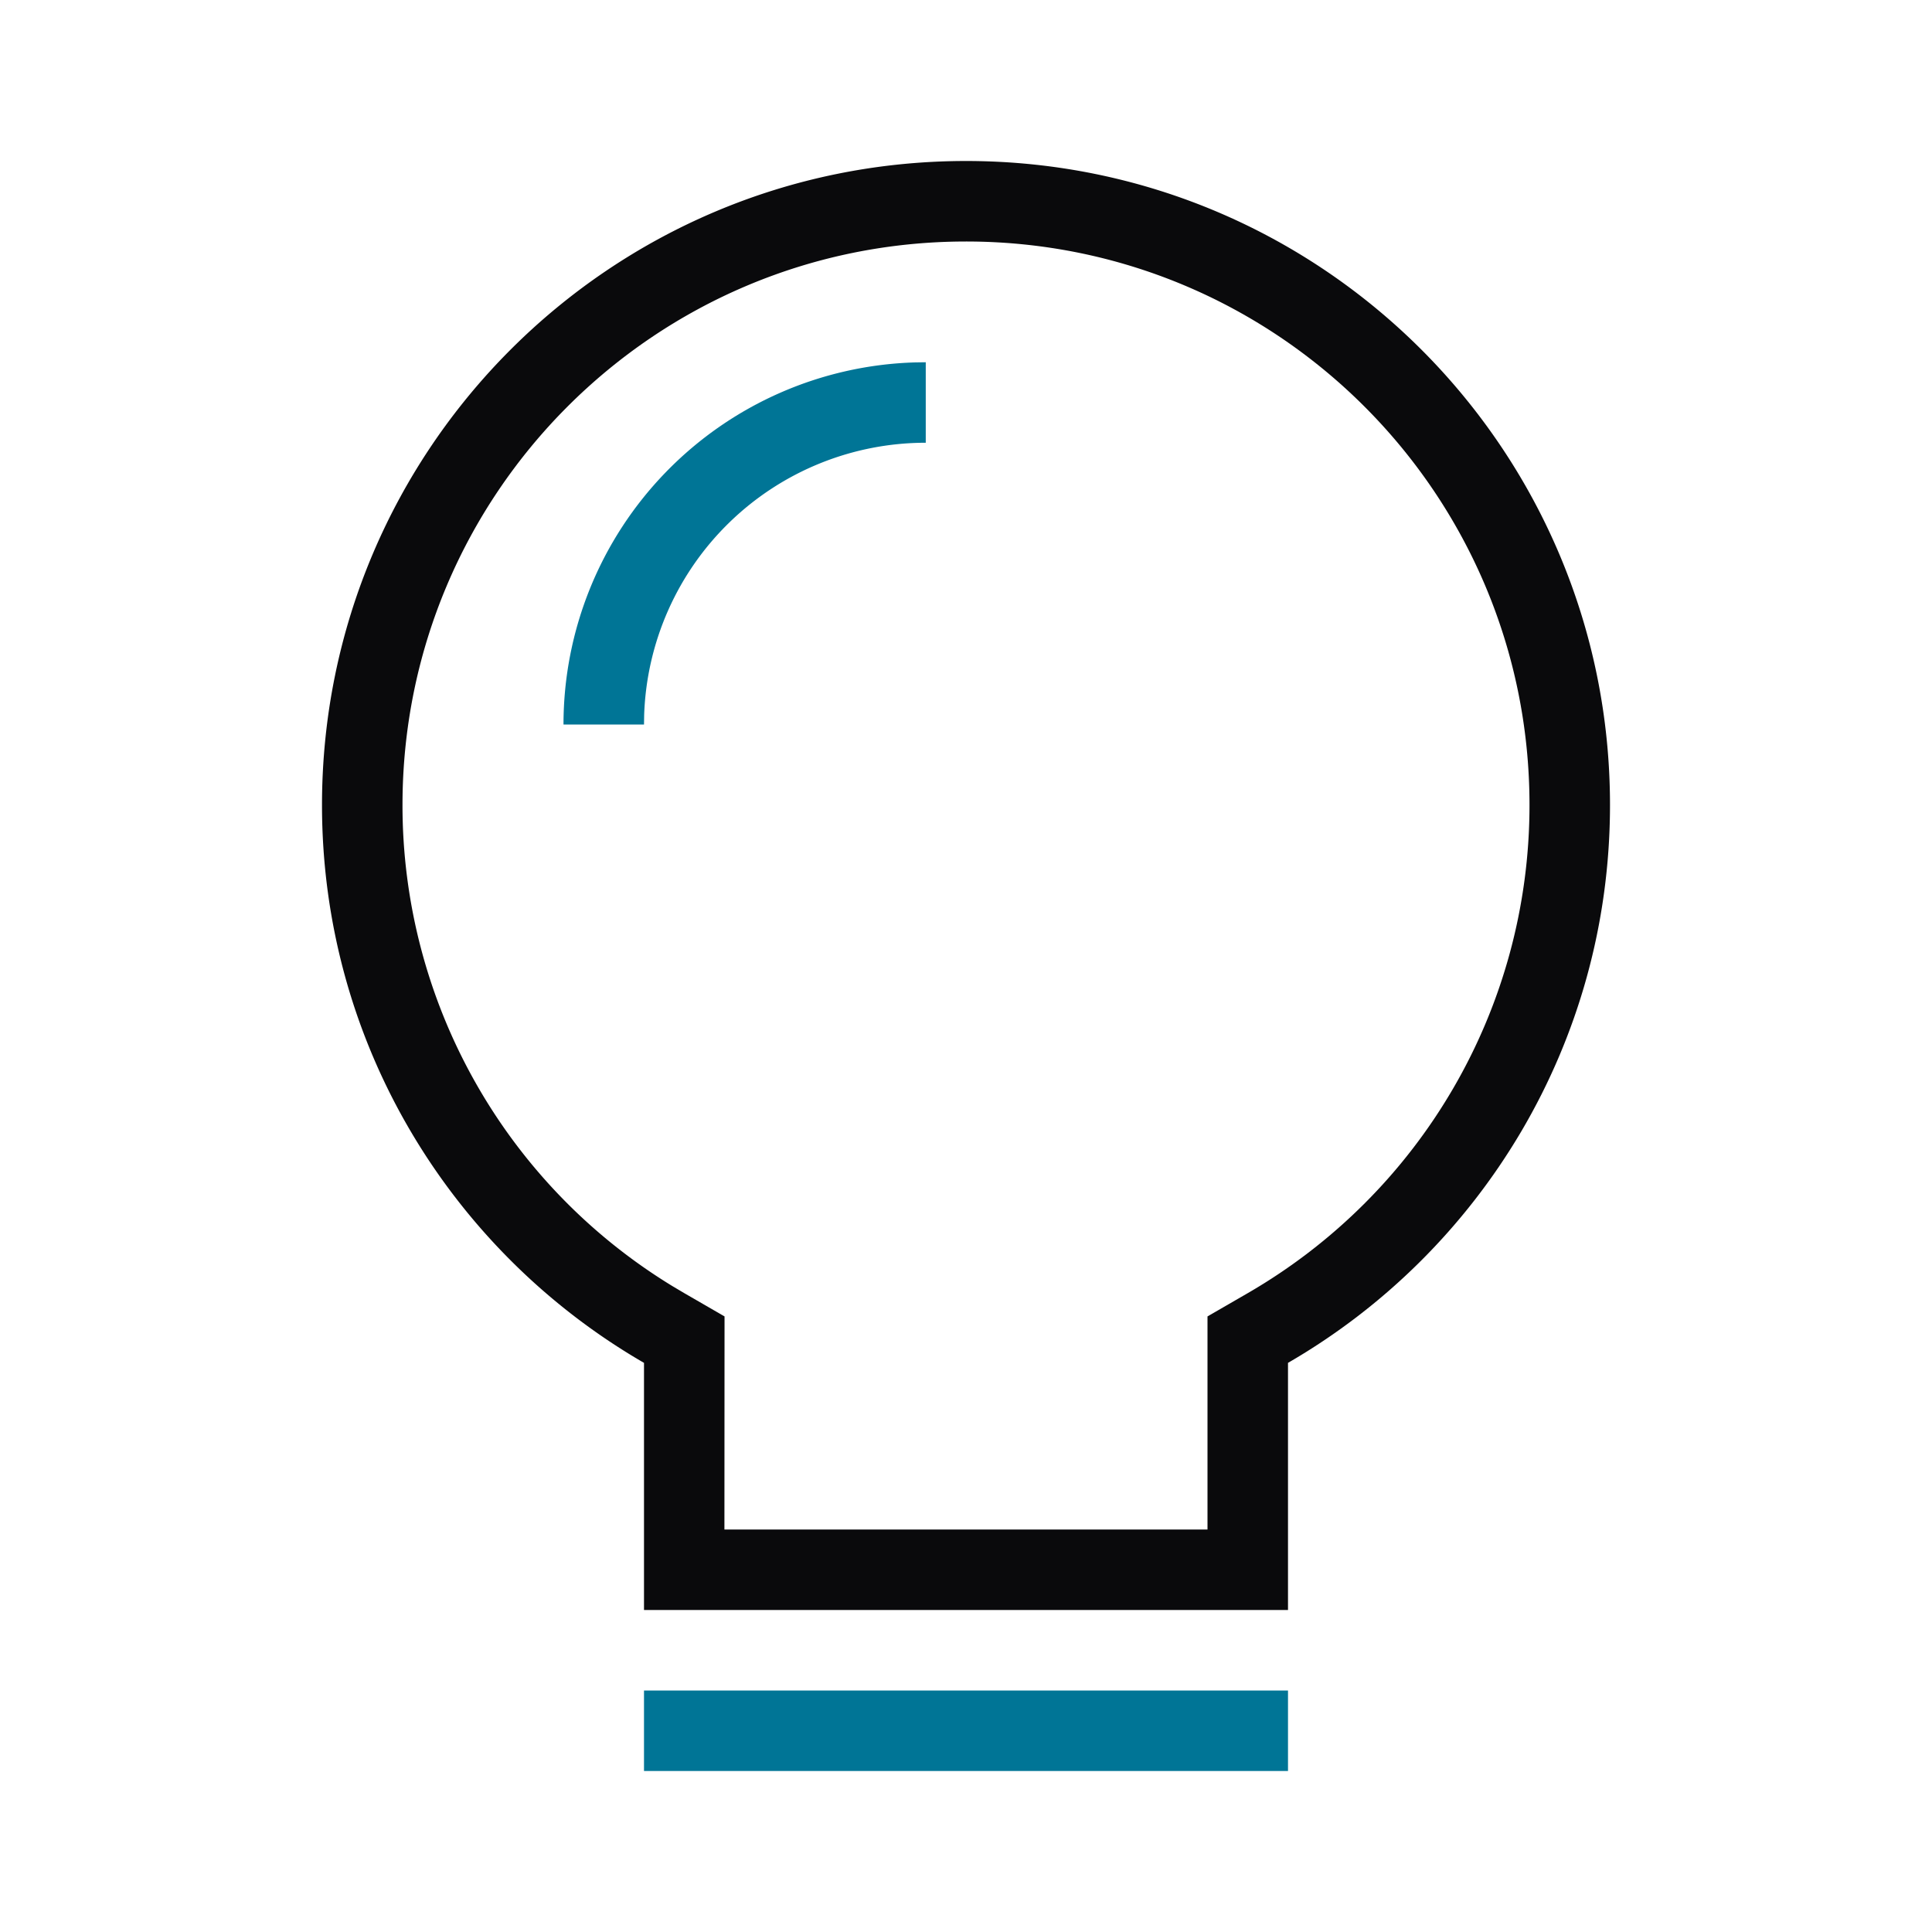
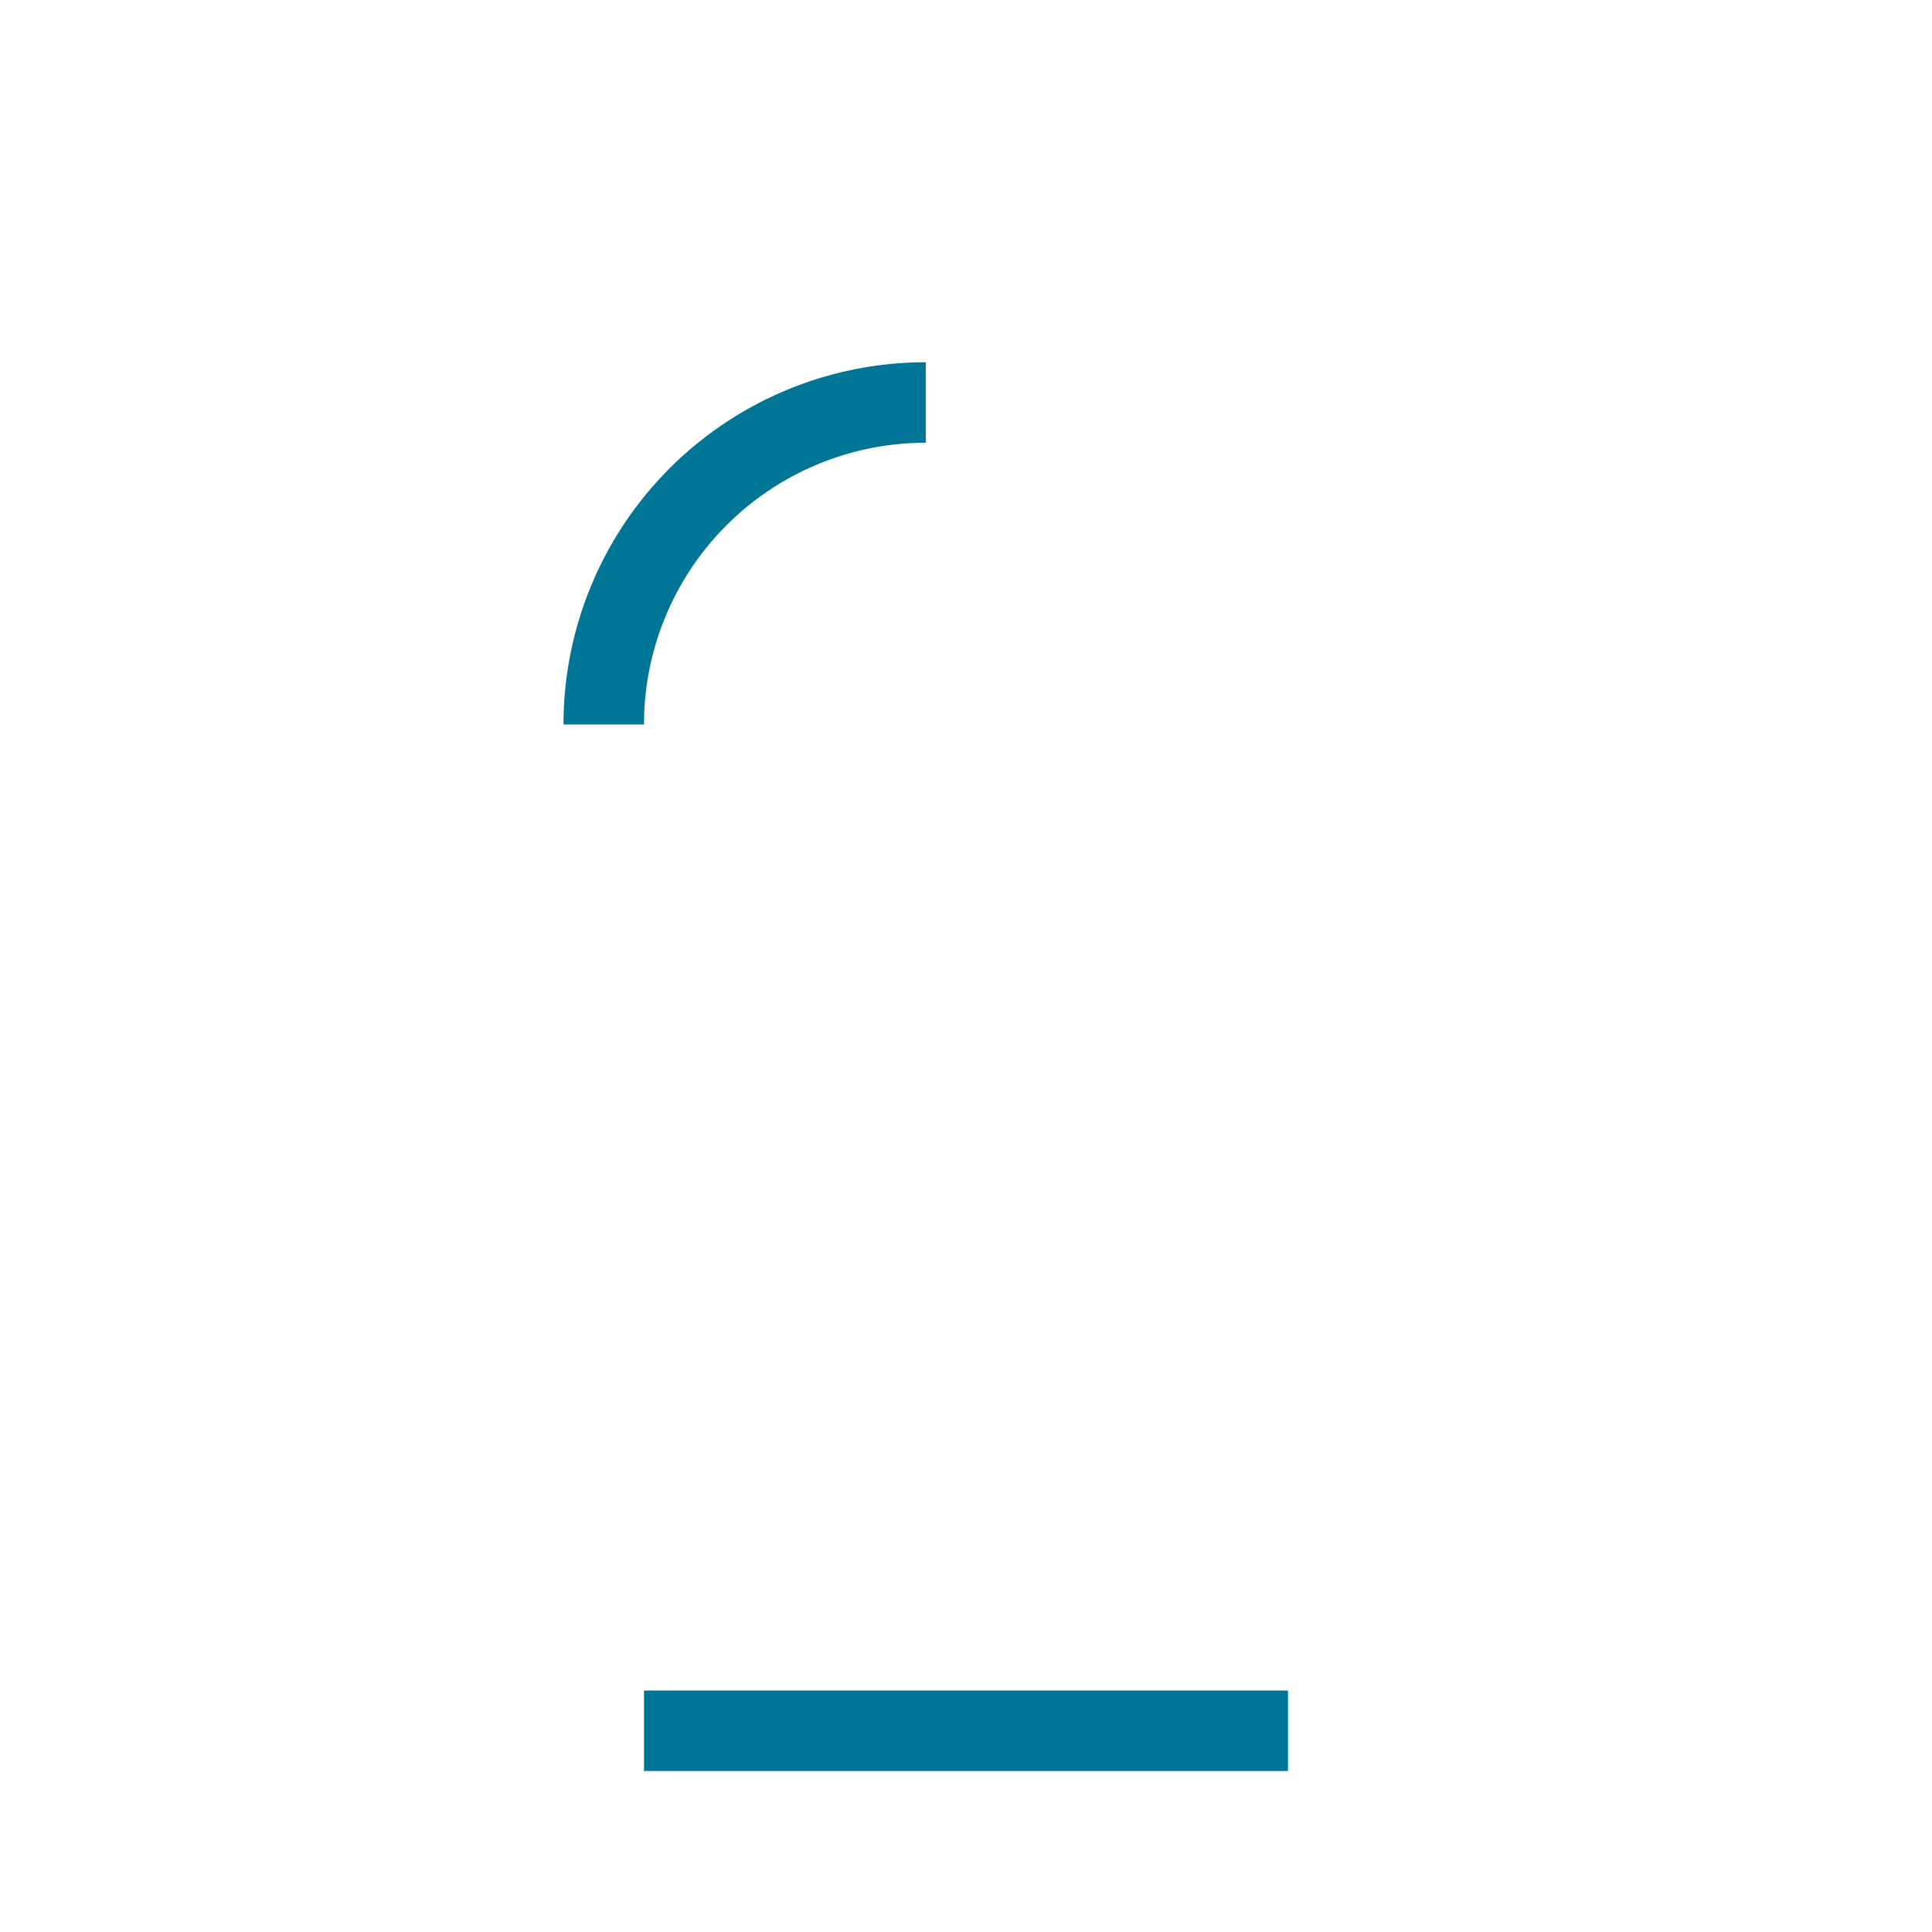
<svg xmlns="http://www.w3.org/2000/svg" width="48" height="48" fill="none">
-   <path fill="#0A0A0C" fill-rule="evenodd" d="M24 4c8.837 0 16 7.163 16 16 0 5.922-3.217 11.093-8 13.86V40H16v-6.14C11.218 31.093 8 25.922 8 20c0-8.837 7.163-16 16-16m0 2c-7.732 0-14 6.268-14 14a13.99 13.99 0 0 0 6.711 11.956l.29.172 1 .578L17.998 38H30v-5.294l1-.578c4.298-2.487 7-7.071 7-12.128 0-7.732-6.268-14-14-14" clip-rule="evenodd" />
  <path fill="#007596" fill-rule="evenodd" d="m23 9-.265.004A9 9 0 0 0 14 18h2l.004-.24A7 7 0 0 1 23 11zm9 35v-2H16v2z" clip-rule="evenodd" />
</svg>